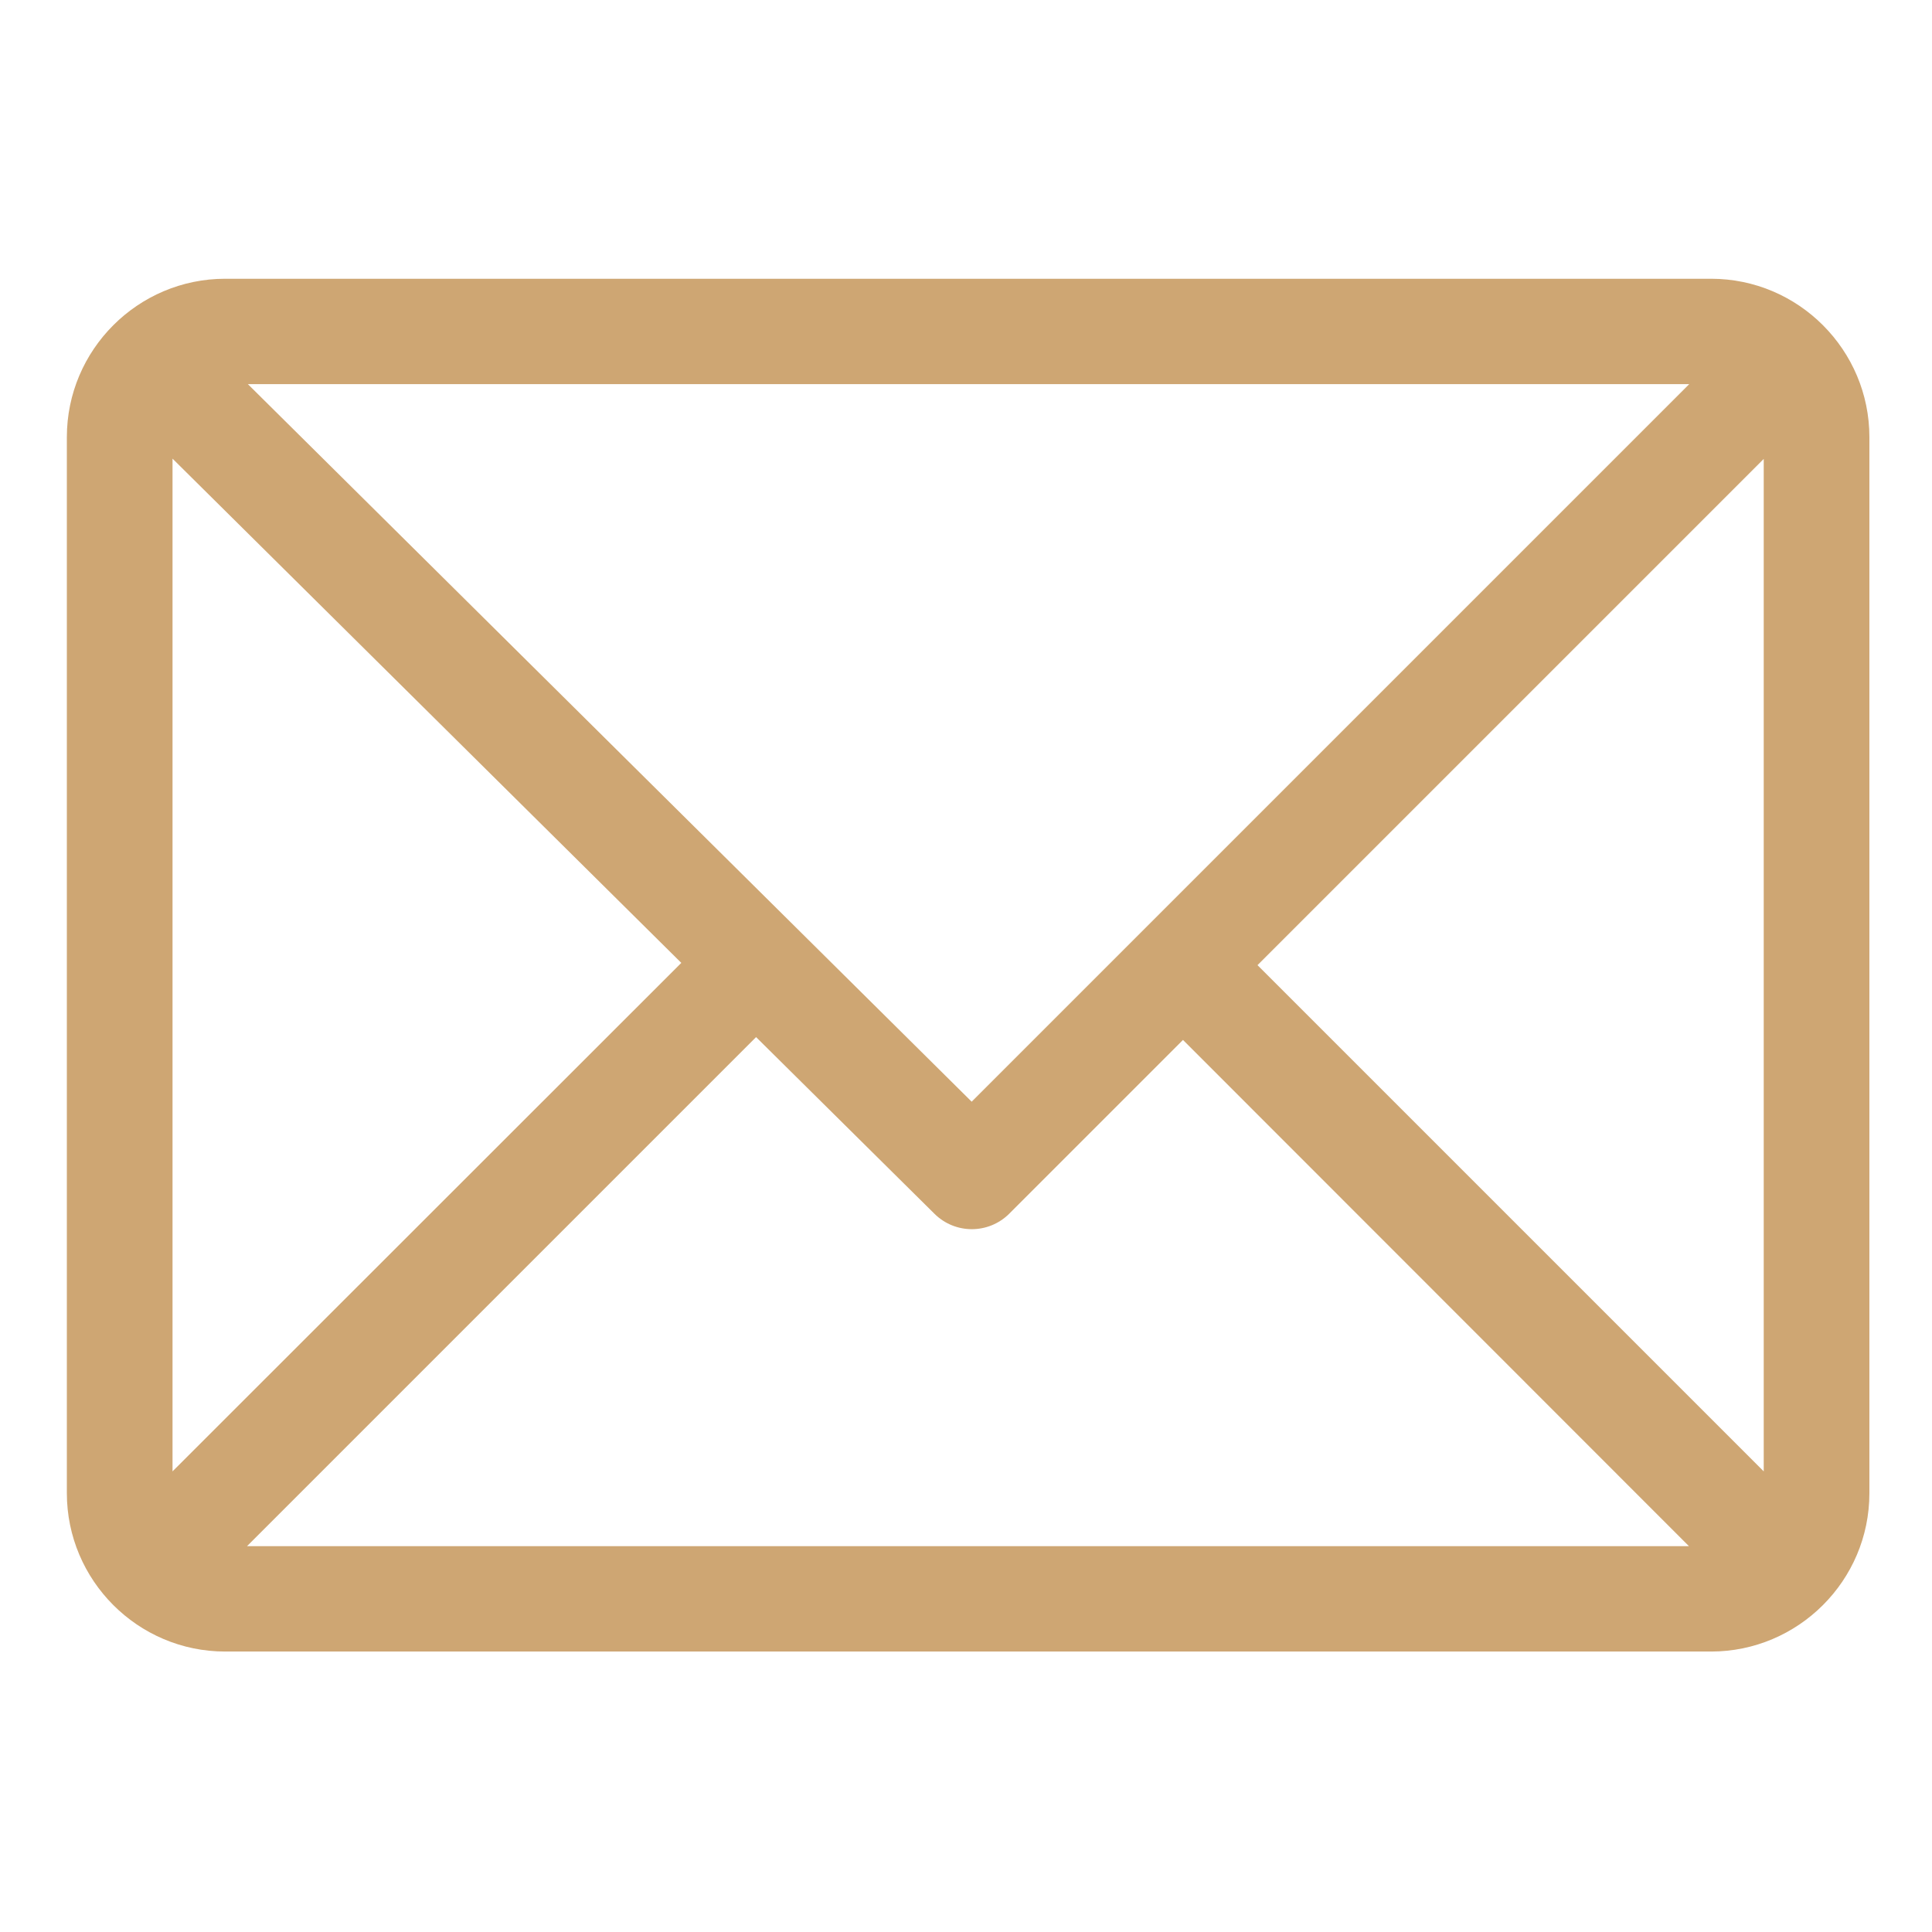
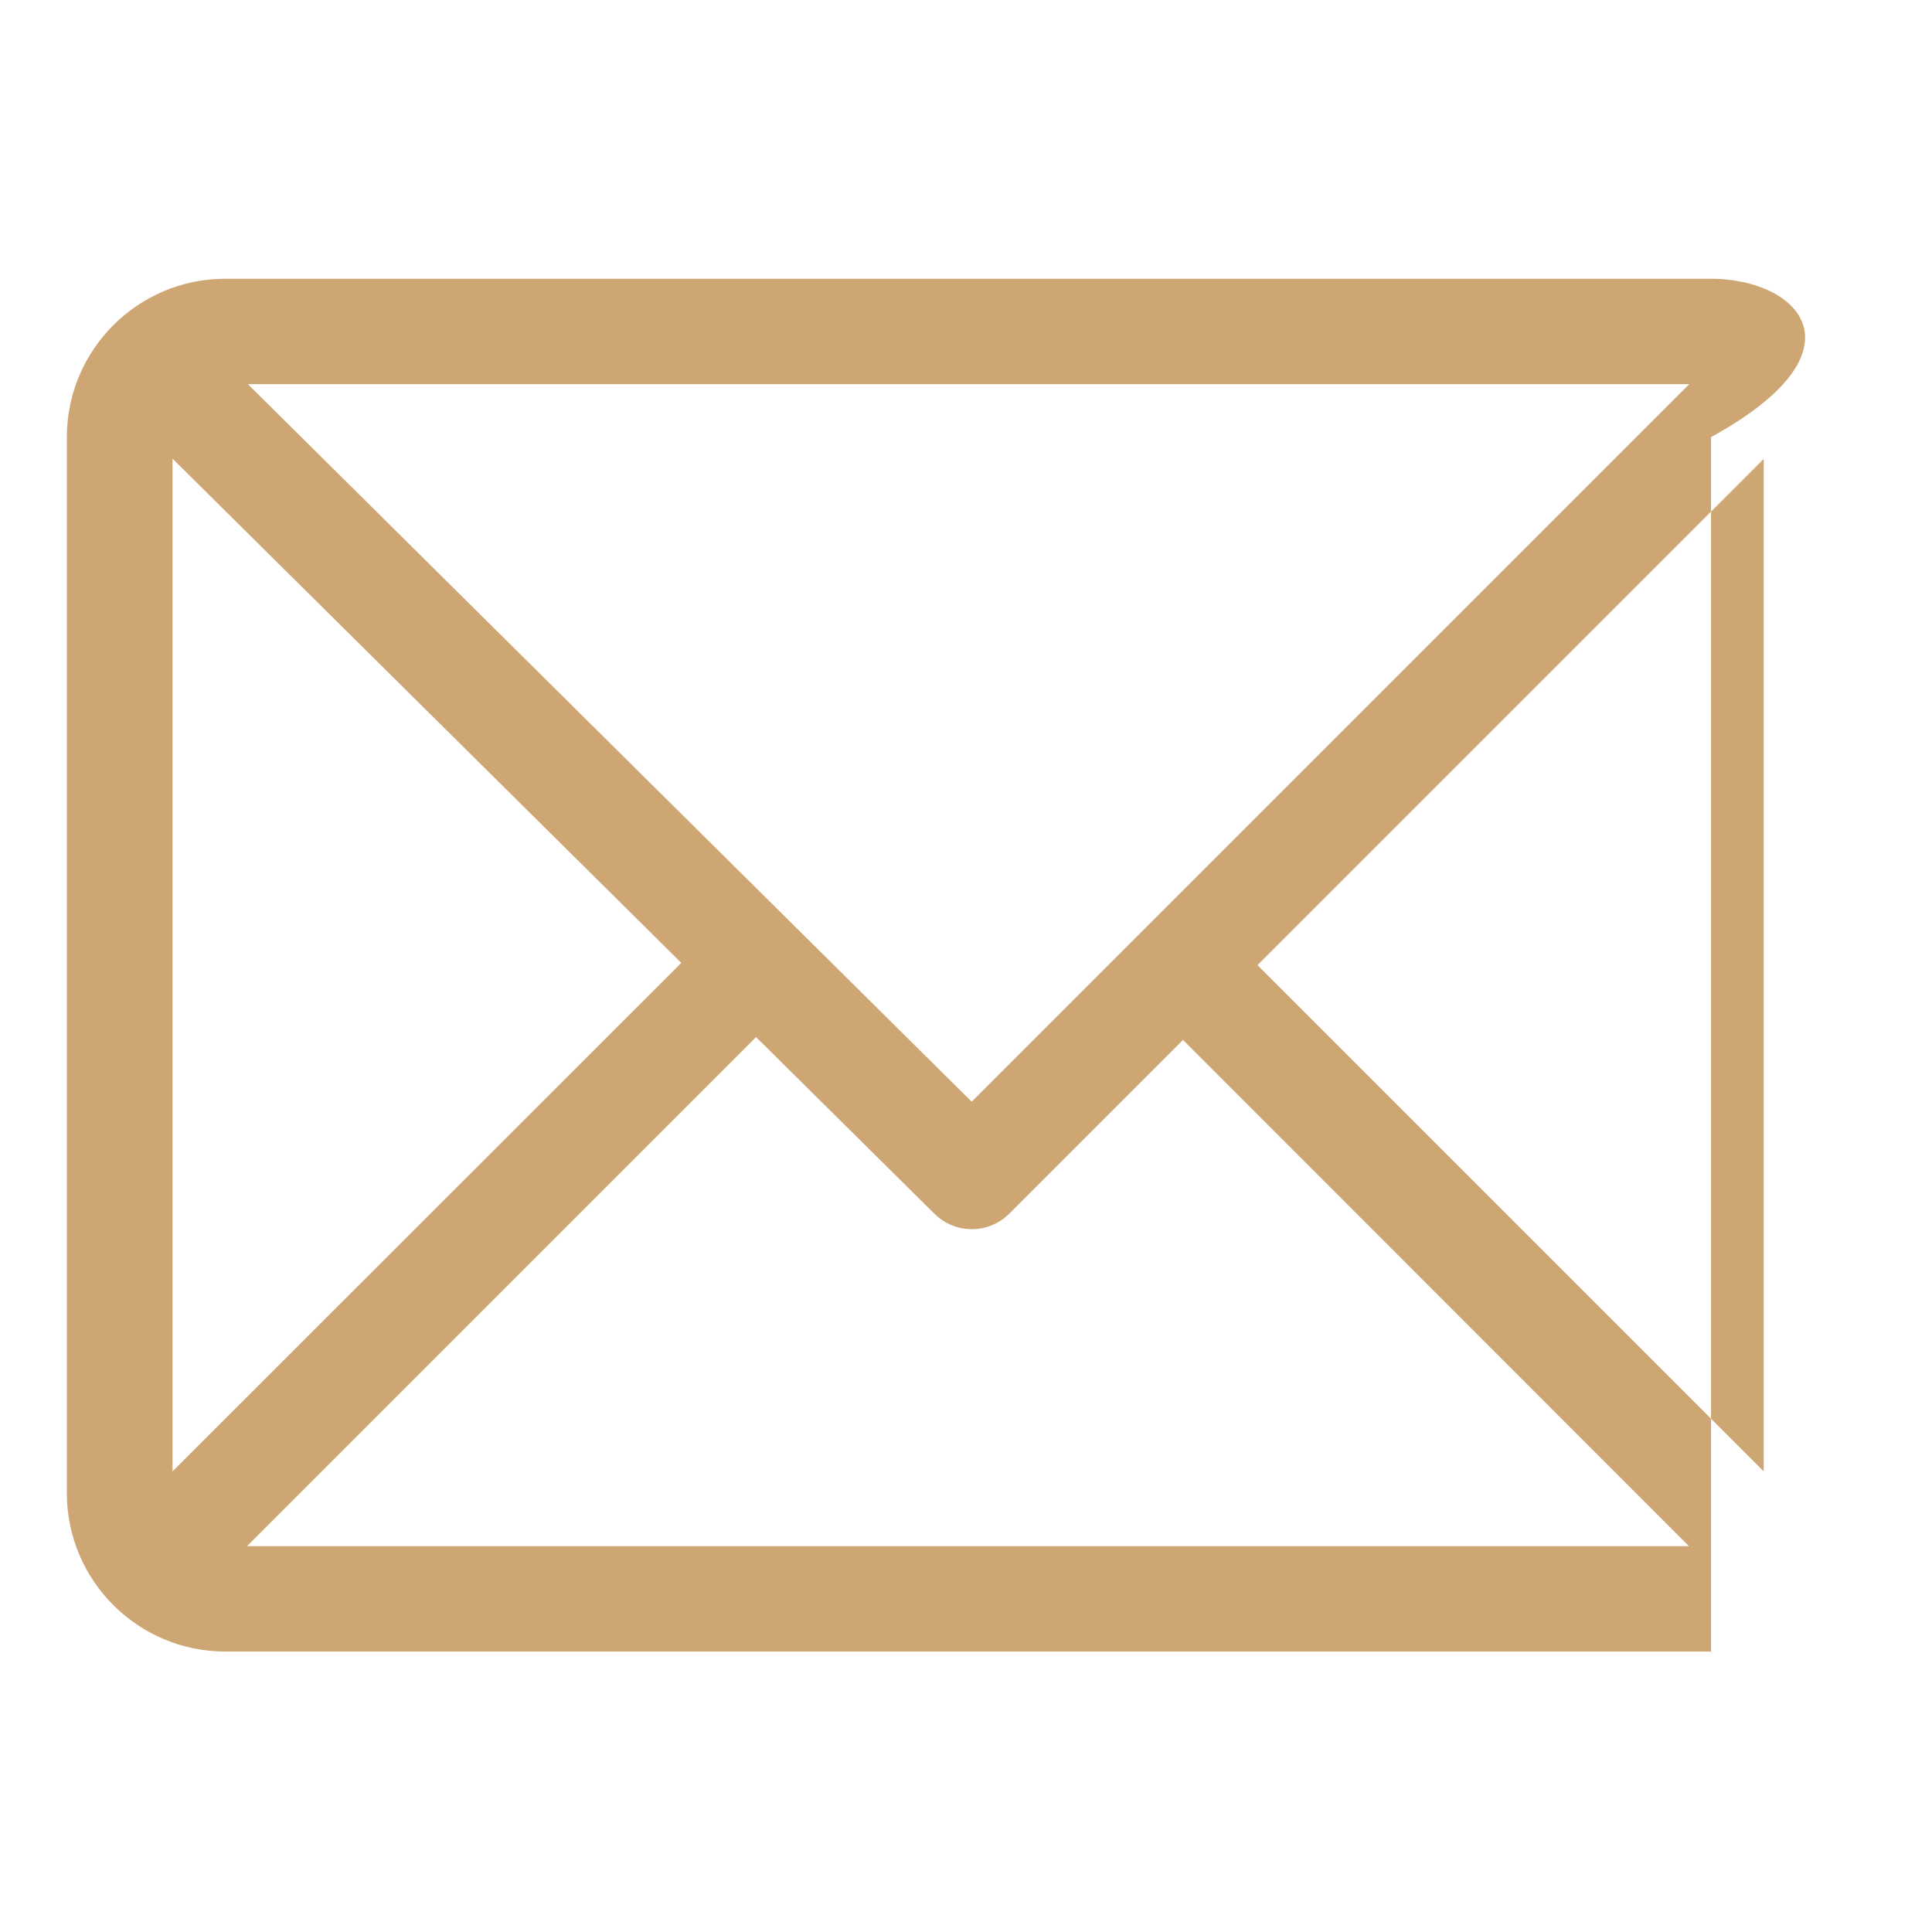
<svg xmlns="http://www.w3.org/2000/svg" class="icon-contact" width="20" height="20" fill="#cea673" x="0px" y="0px" viewBox="0 0 682 682" style="enable-background:new 0 0 682 682;" xml:space="preserve">
-   <path class="st0" d="M604,98.4H79.5c-30.8,0-55.9,25.1-55.9,55.9v372.8c0,30.7,25,55.9,55.9,55.9H604c30.7,0,55.9-25,55.9-55.9 V154.3C659.9,123.6,634.9,98.4,604,98.4z M596.3,135.6L343,388.9L87.5,135.6H596.3z M60.9,519.4V161.9l179.6,178L60.9,519.4z M87.2,545.8l179.7-179.7l63,62.4c7.3,7.2,19,7.2,26.3,0l61.4-61.4l178.6,178.7H87.2z M622.6,519.4L443.9,340.7L622.6,162V519.4z" />
+   <path class="st0" d="M604,98.4H79.5c-30.8,0-55.9,25.1-55.9,55.9v372.8c0,30.7,25,55.9,55.9,55.9H604V154.3C659.9,123.6,634.9,98.4,604,98.4z M596.3,135.6L343,388.9L87.5,135.6H596.3z M60.9,519.4V161.9l179.6,178L60.9,519.4z M87.2,545.8l179.7-179.7l63,62.4c7.3,7.2,19,7.2,26.3,0l61.4-61.4l178.6,178.7H87.2z M622.6,519.4L443.9,340.7L622.6,162V519.4z" />
</svg>